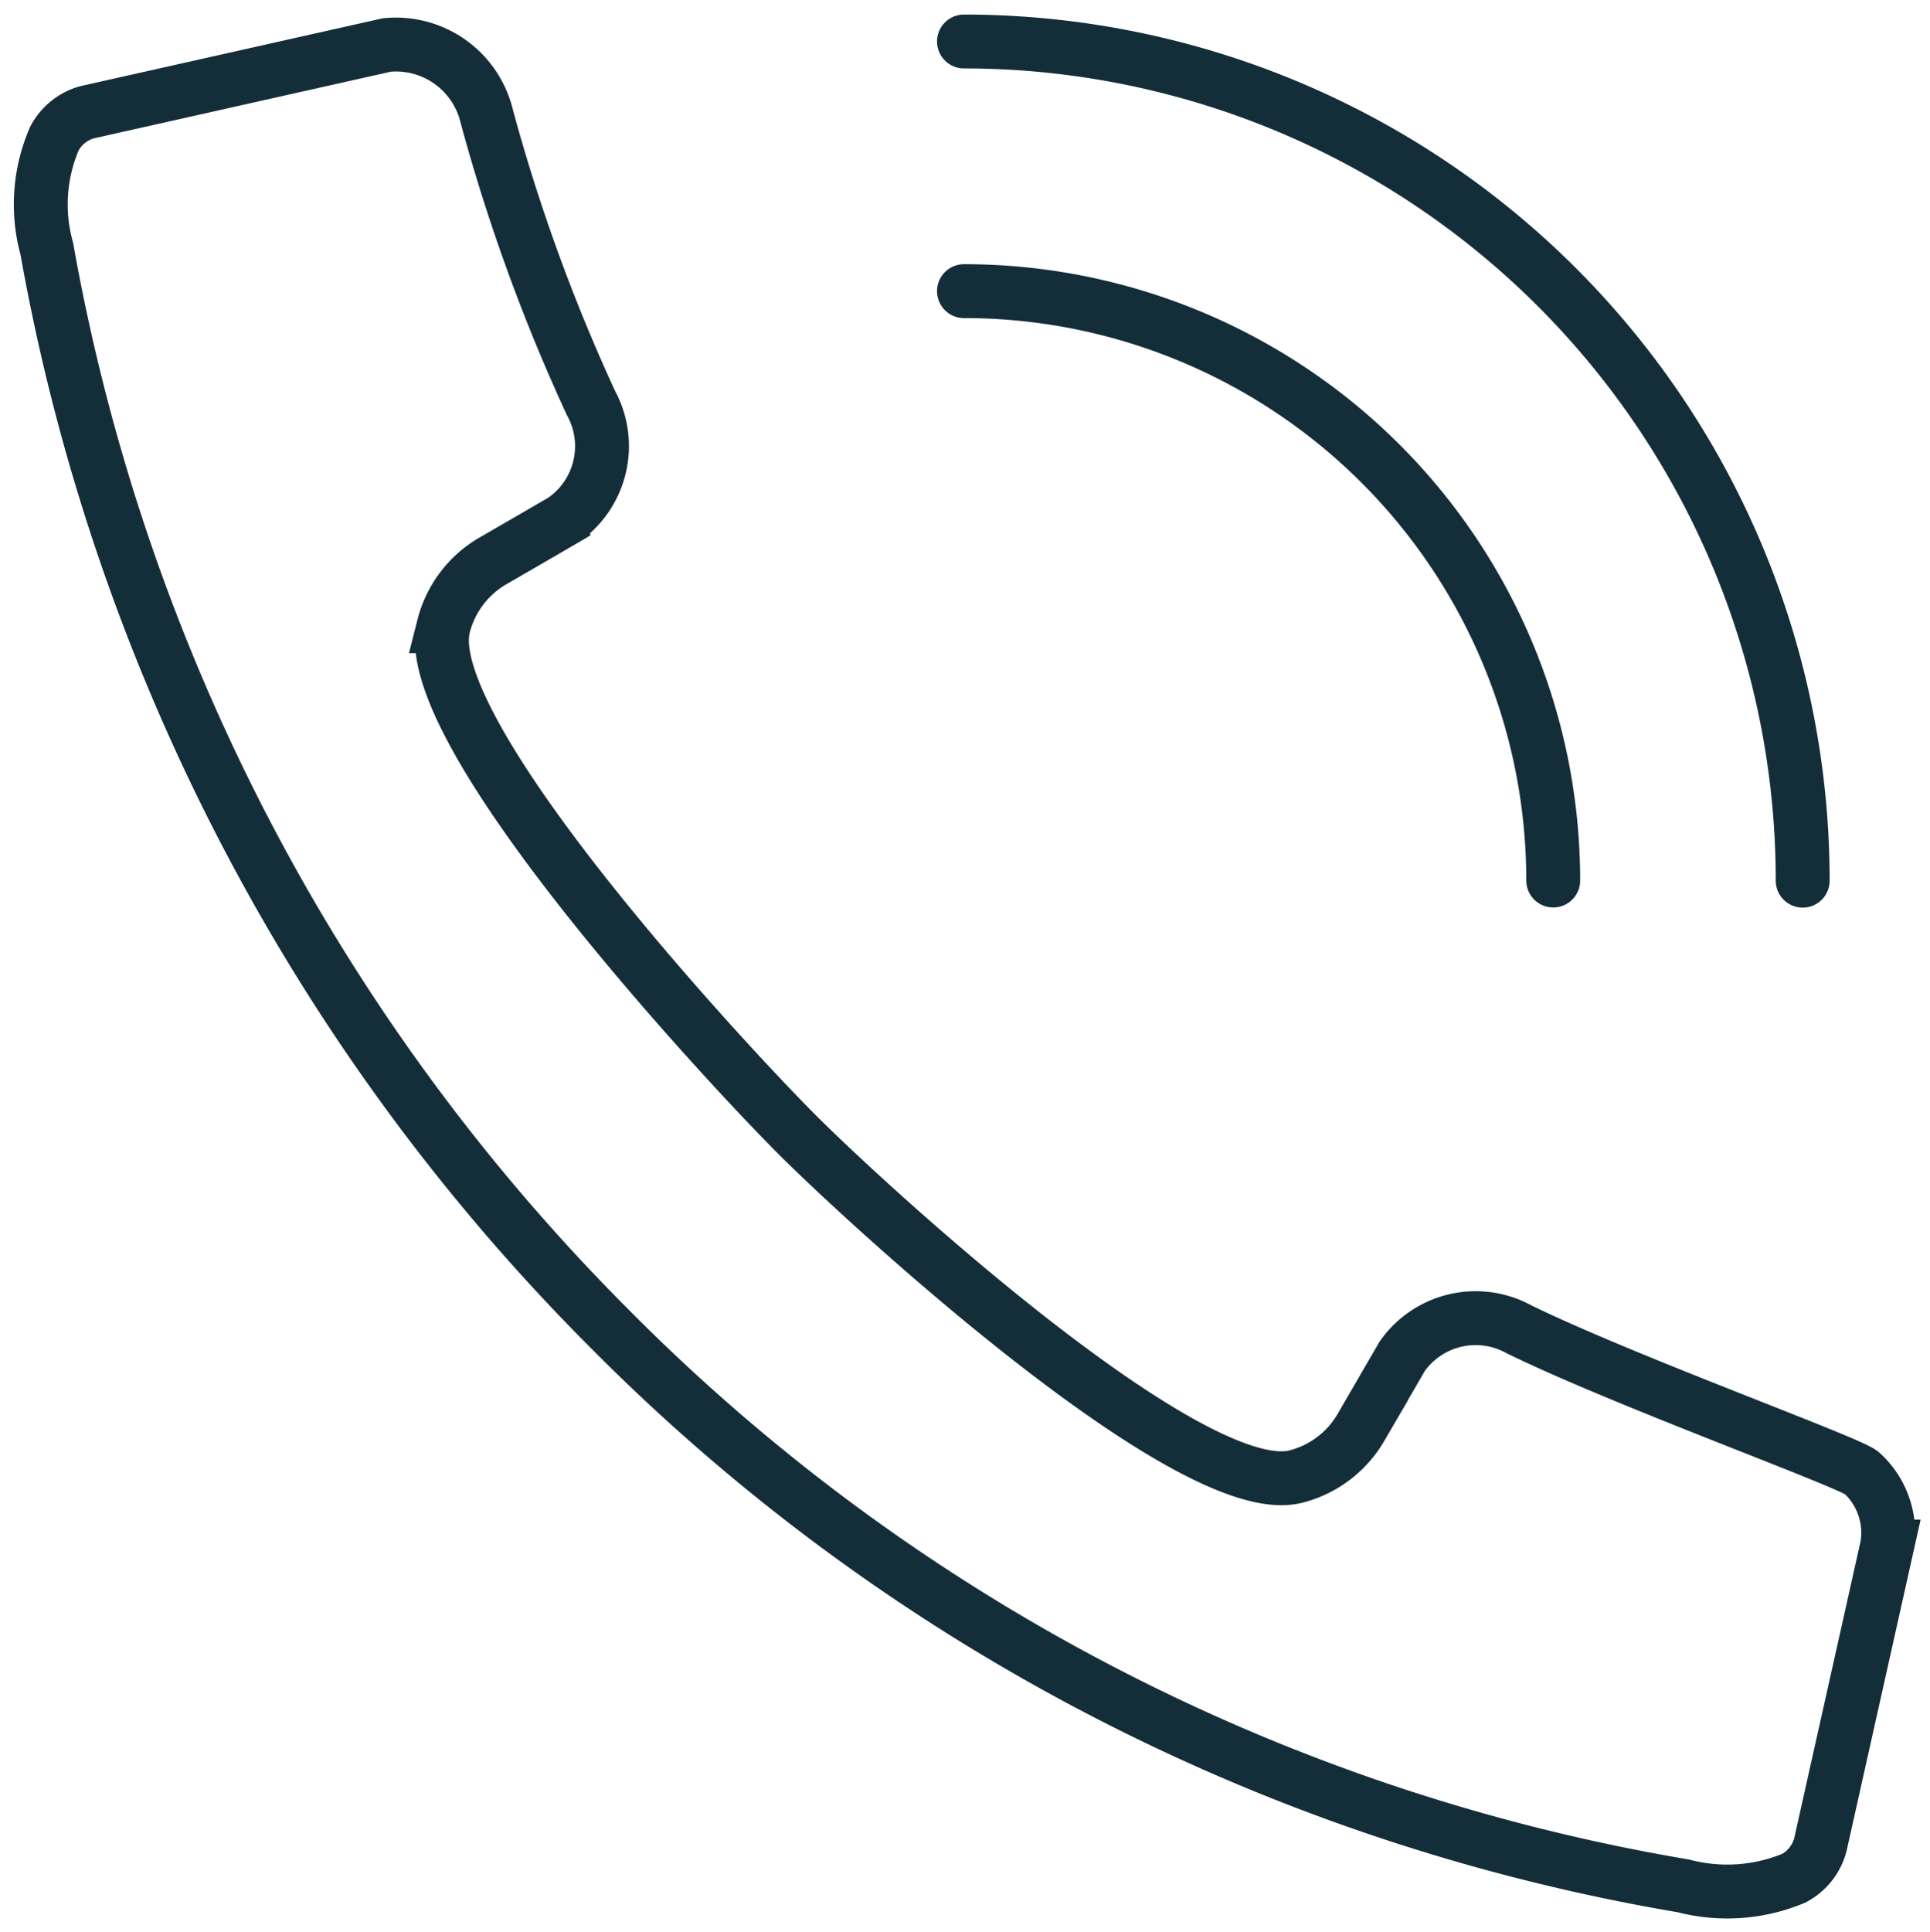
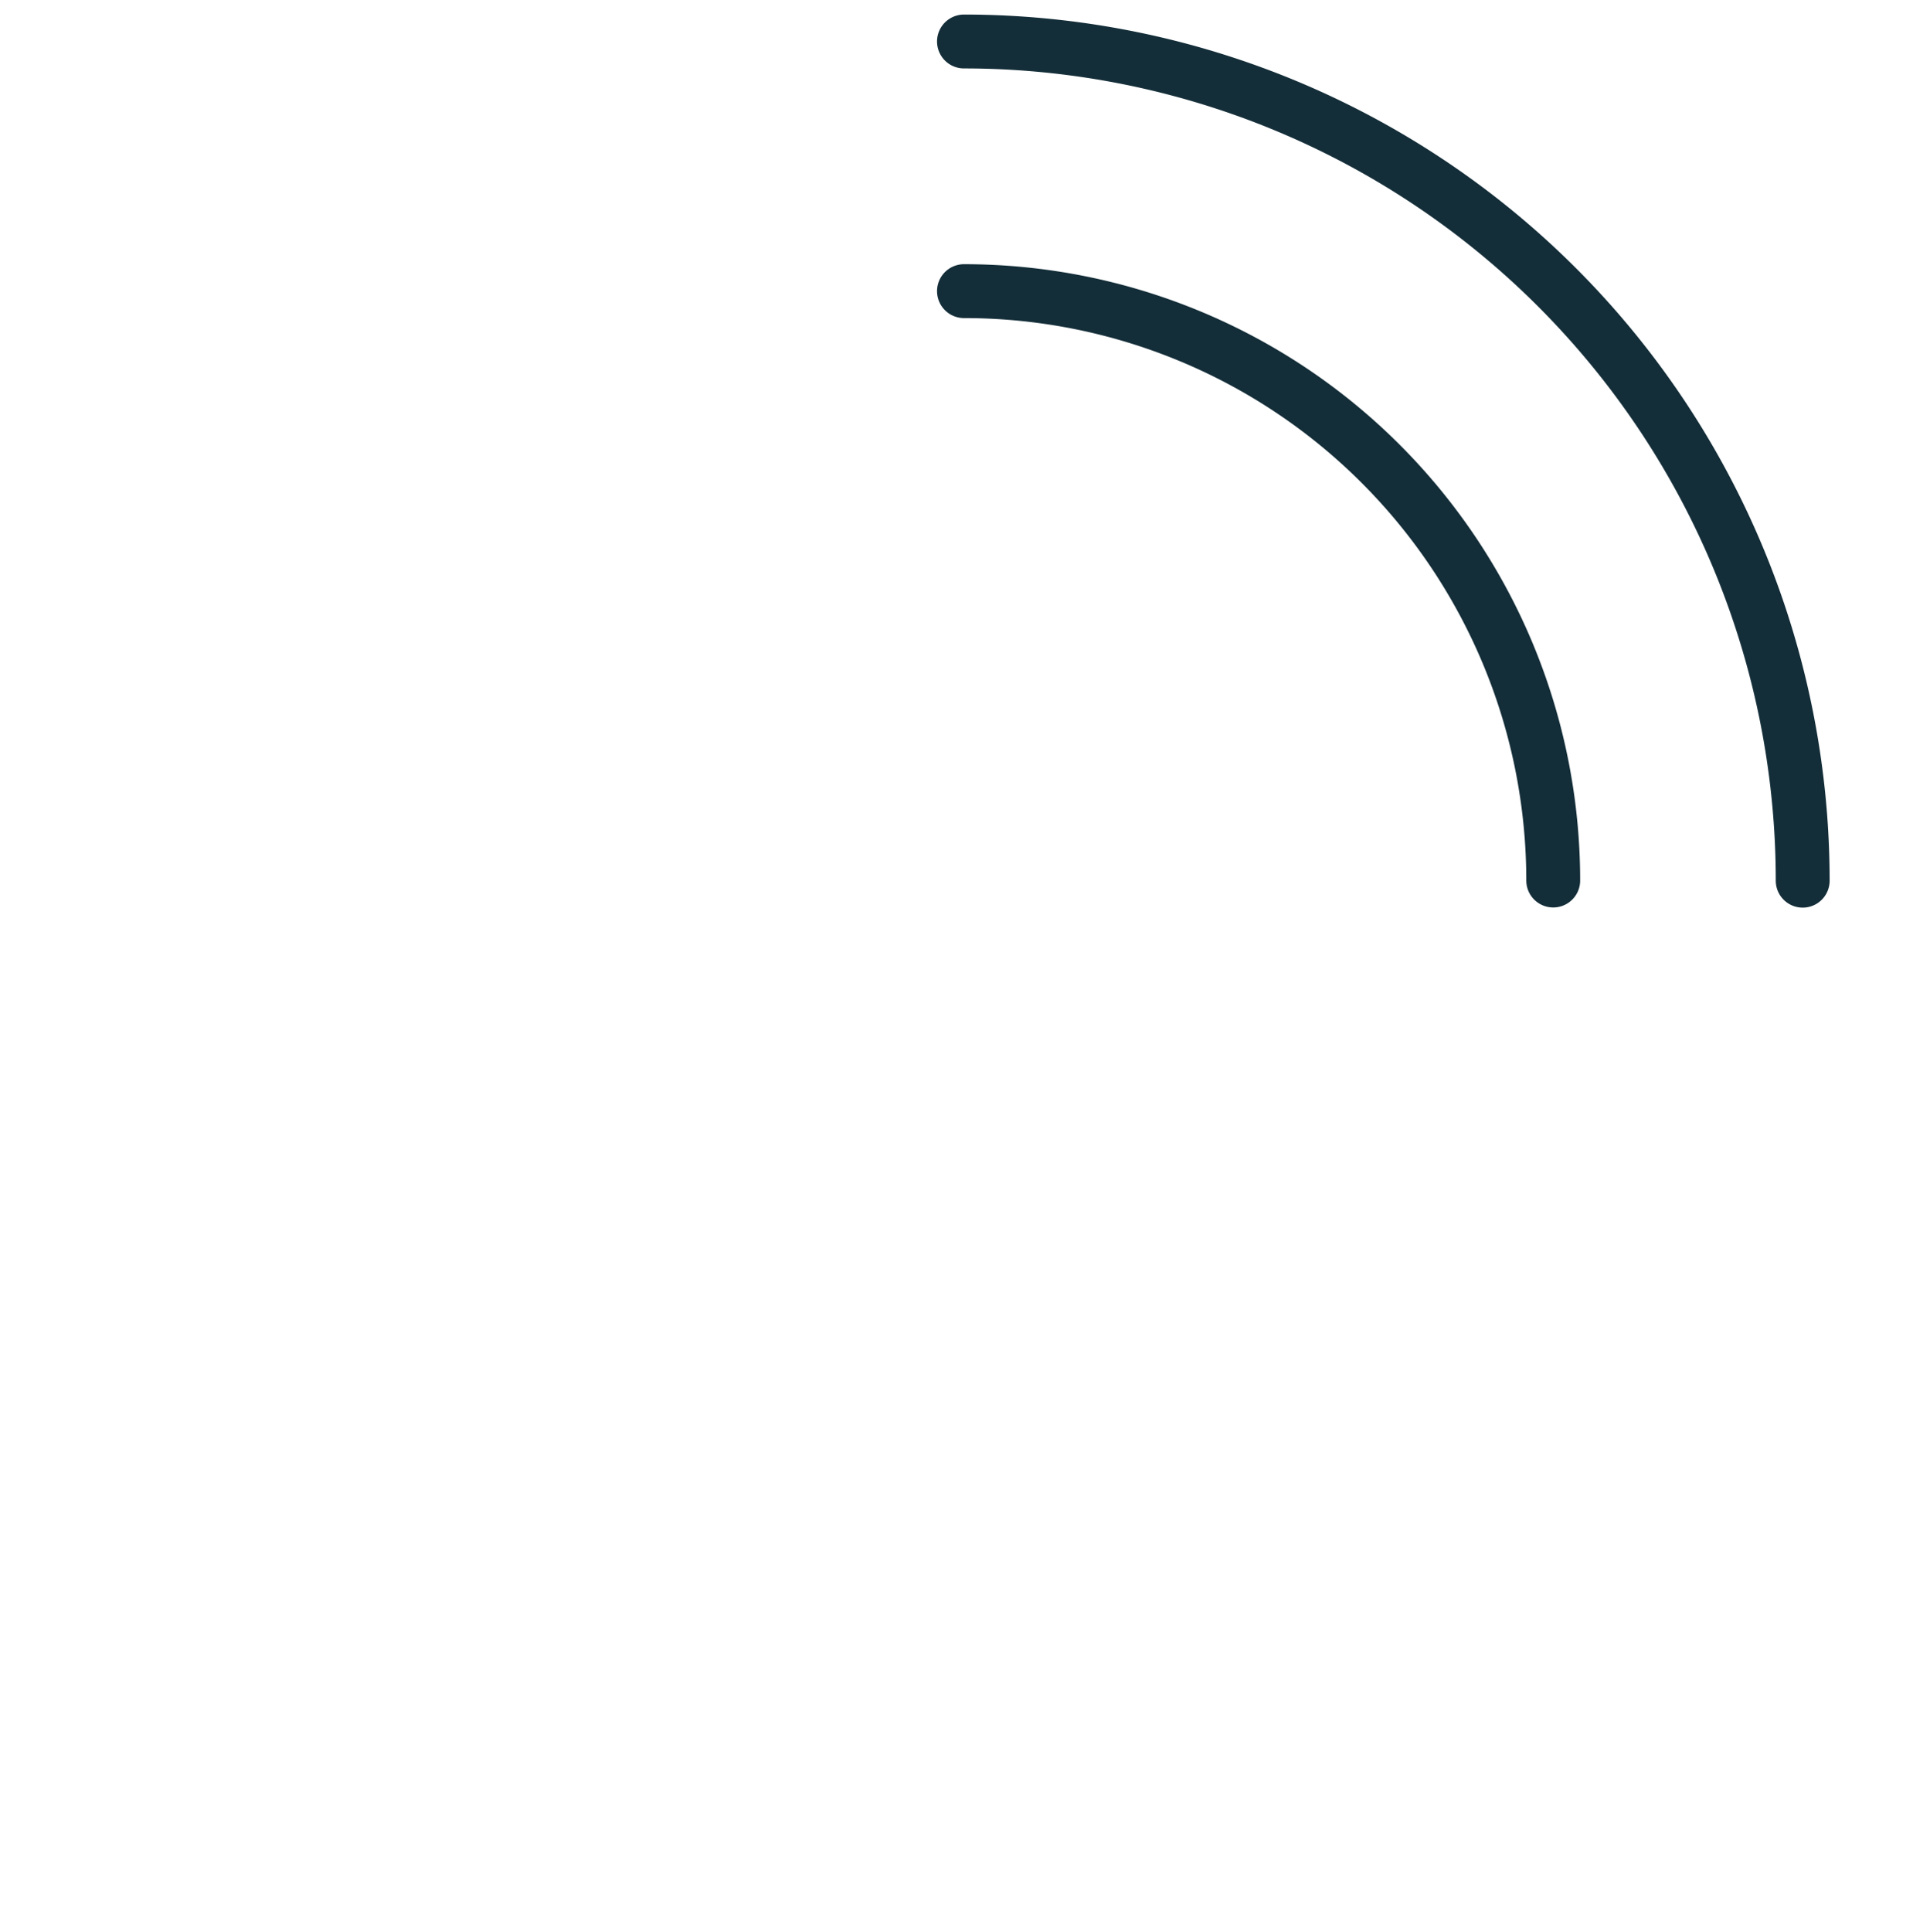
<svg xmlns="http://www.w3.org/2000/svg" id="Icon" width="35.826" height="35.86" viewBox="0 0 35.826 35.86">
  <defs>
    <clipPath id="clip-path">
      <rect id="Rectangle_937" data-name="Rectangle 937" width="35.826" height="35.86" fill="none" stroke="#142e39" stroke-width="1" />
    </clipPath>
  </defs>
  <g id="Group_6178" data-name="Group 6178" transform="translate(0 0)" clip-path="url(#clip-path)">
-     <path id="Path_620" data-name="Path 620" d="M.742,2.286A3.077,3.077,0,0,0,.6,4.334a37.671,37.671,0,0,0,10.42,20.014,36.666,36.666,0,0,0,19.96,10.368,3.214,3.214,0,0,0,2.048-.142.991.991,0,0,0,.494-.622l1.237-5.534a1.5,1.5,0,0,0-.466-1.362c-.189-.189-4.382-1.7-6.365-2.669a1.667,1.667,0,0,0-2.168.5l-.769,1.325a1.955,1.955,0,0,1-1.206.908c-1.94.492-7.945-5.035-9.249-6.338-1.352-1.352-7.066-7.5-6.571-9.443a1.958,1.958,0,0,1,.908-1.208c1.157-.669.845-.488,1.314-.762A1.669,1.669,0,0,0,10.7,7.194,33.739,33.739,0,0,1,8.765,1.869,1.734,1.734,0,0,0,6.911.552L1.348,1.8A.985.985,0,0,0,.742,2.286Z" transform="translate(0.269 0.283)" fill="none" stroke="#142e39" stroke-miterlimit="10" stroke-width="1" />
    <path id="Path_621" data-name="Path 621" d="M11.631,3.512A10.938,10.938,0,0,1,22.569,14.45" transform="translate(6.263 1.891)" fill="none" stroke="#142e39" stroke-linecap="round" stroke-linejoin="round" stroke-width="1" />
    <path id="Path_622" data-name="Path 622" d="M11.631.5A15.573,15.573,0,0,1,27.2,16.074" transform="translate(6.263 0.27)" fill="none" stroke="#142e39" stroke-linecap="round" stroke-linejoin="round" stroke-width="1" />
  </g>
</svg>